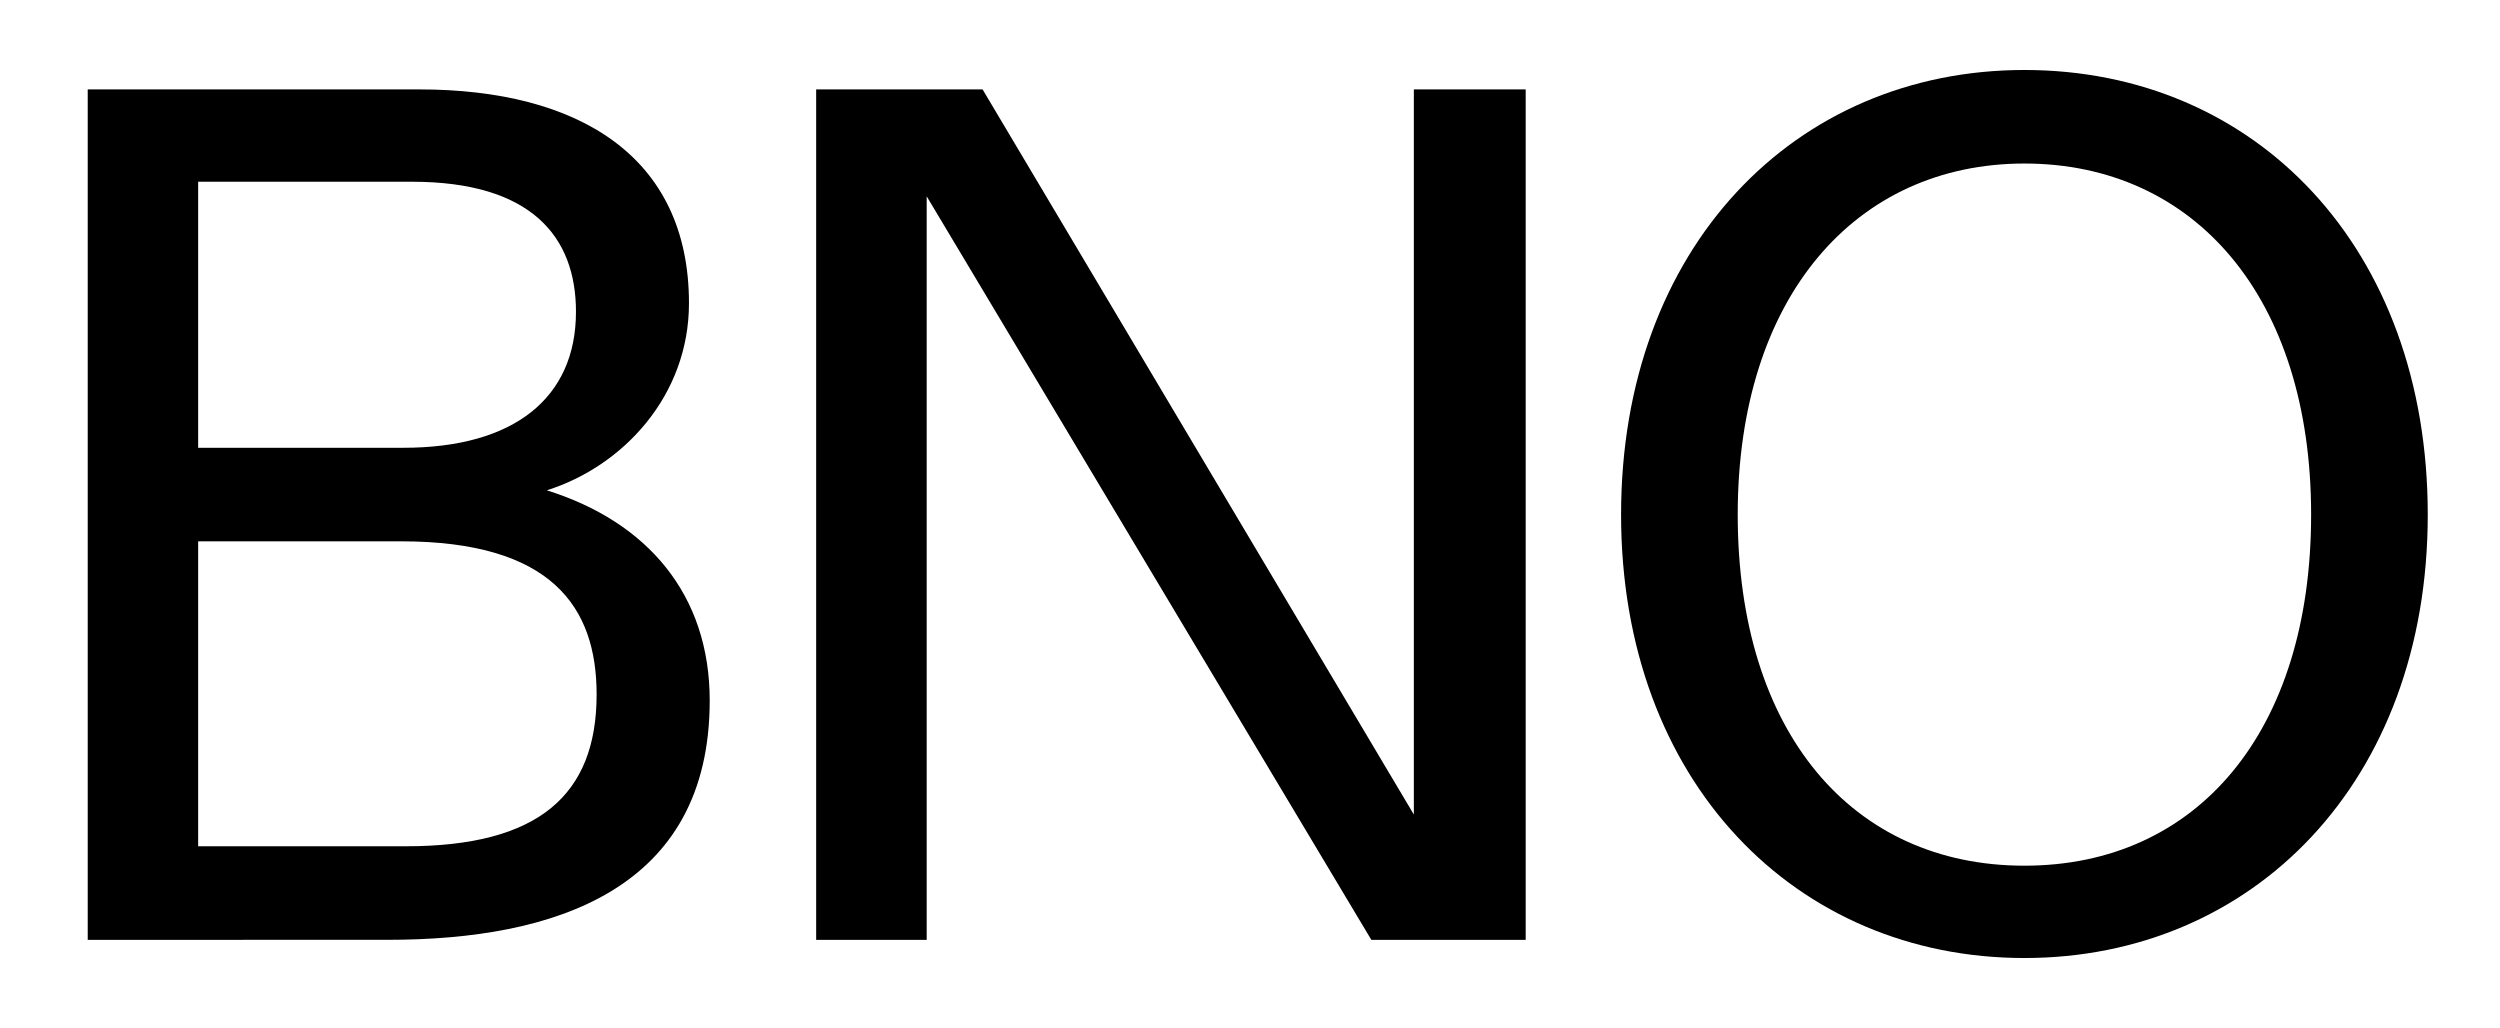
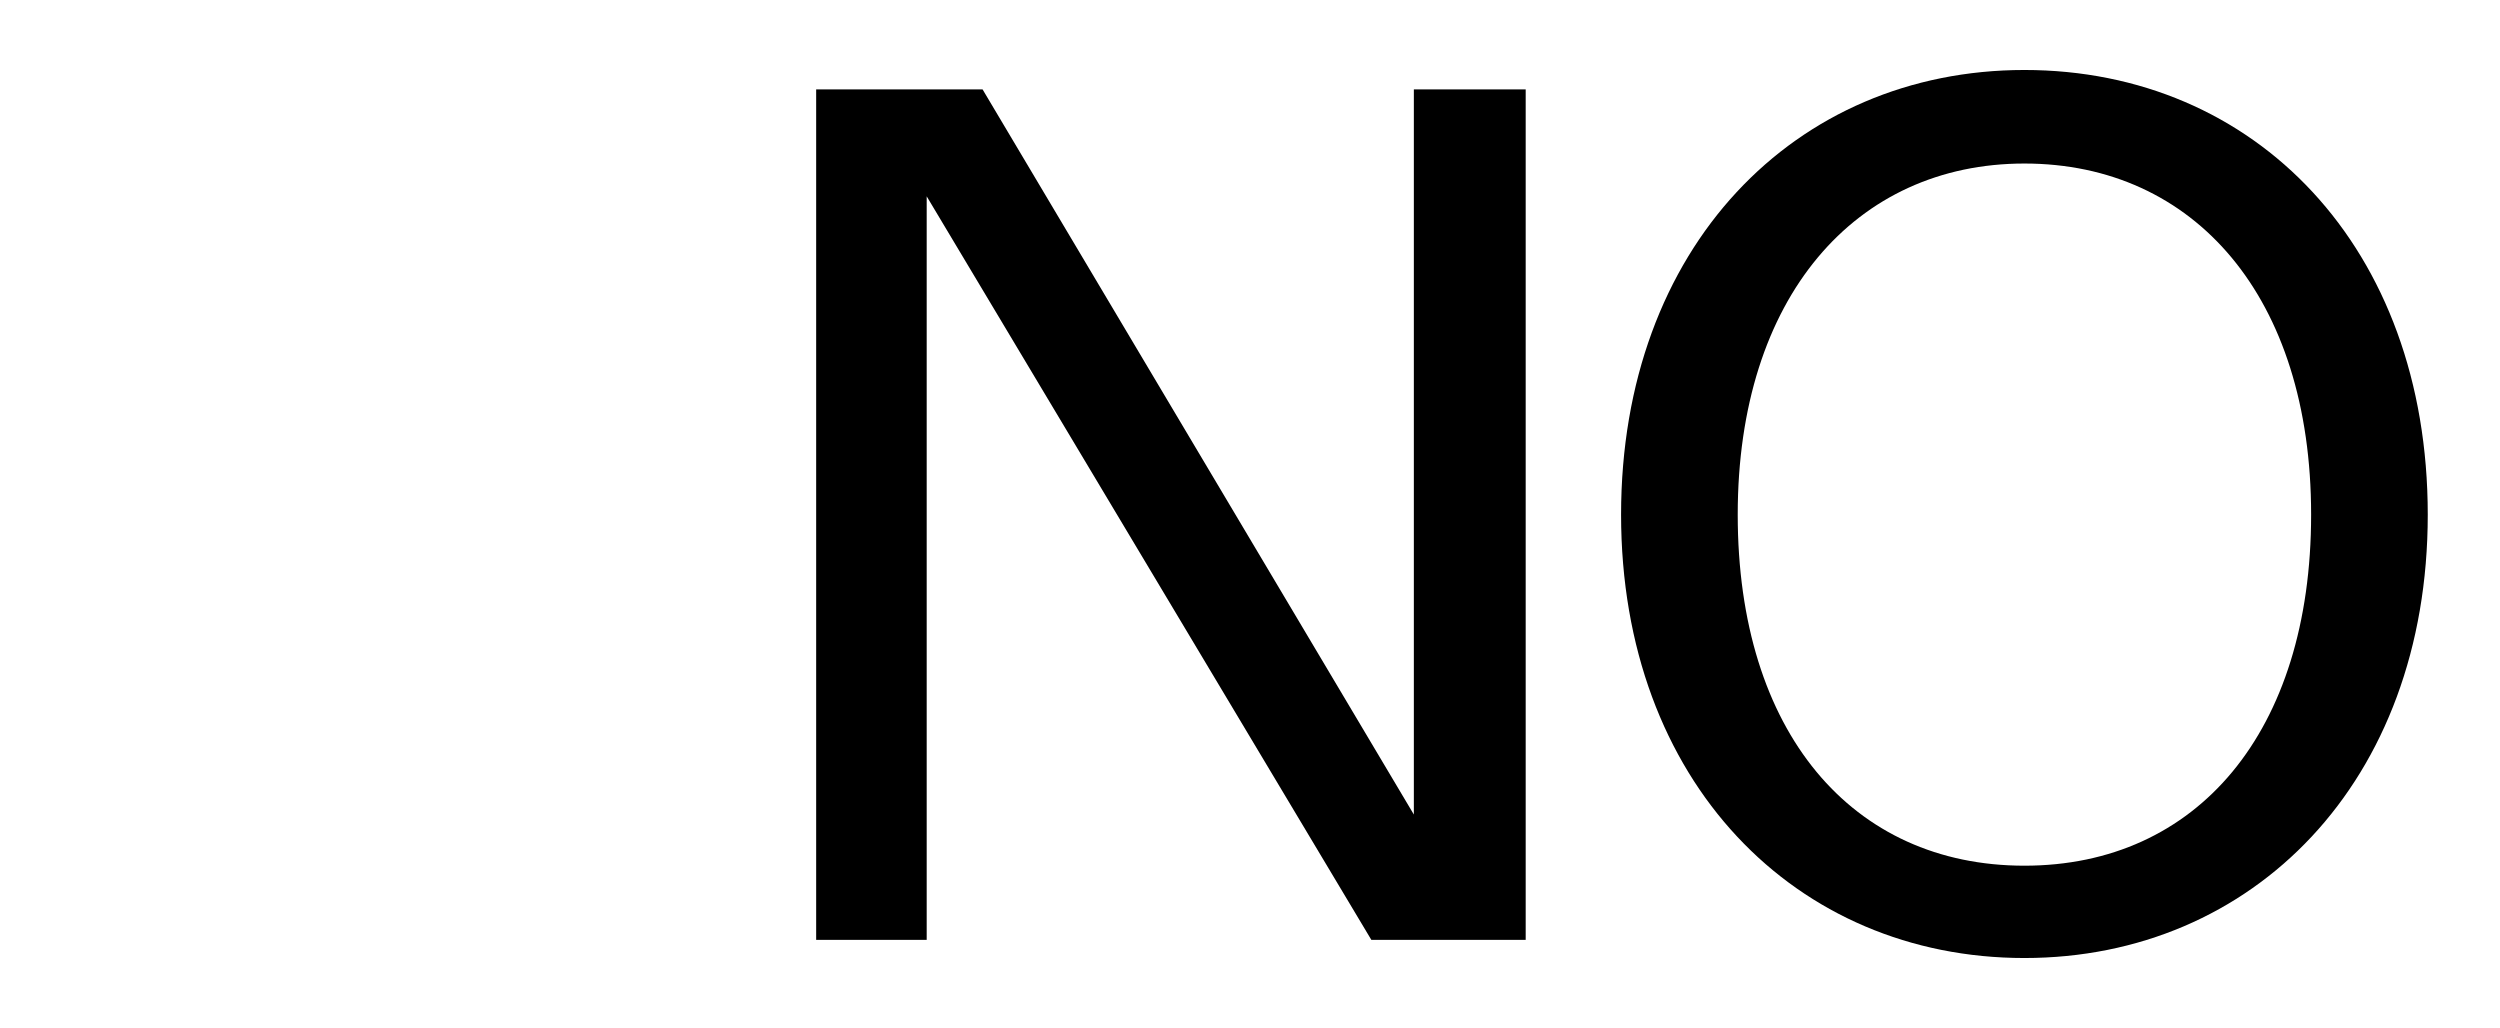
<svg xmlns="http://www.w3.org/2000/svg" id="Laag_1" data-name="Laag 1" viewBox="0 0 798 328.14">
-   <path d="M28,300V28.54H133.83c50.8,0,86.09,21.33,86.09,68.25,0,29.47-20.95,52-45.38,59.72,32.19,10.08,52,33.35,52,67.08,0,60.5-49.64,76.4-102.76,76.4ZM63.25,142.93h65.54c35.28,0,55.06-15.89,55.06-43.42,0-24.05-14.34-41.5-52.35-41.5H63.25Zm0,127.2h66.31c42.27,0,60.88-16.29,60.88-48.47,0-27.92-14.34-48.87-62.43-48.87H63.25Z" />
  <path d="M260.52,300V28.54h53.12L451.3,260V28.54H487V300H437.73L295.8,62.67V300Z" />
  <path d="M517.45,164.27C517.45,79,572.9,22.34,646.19,22.34c73.68,0,128.75,56.61,128.75,141.93S719.1,305.8,646.19,305.8,517.45,249.58,517.45,164.27Zm220.26,0c0-69.42-37.23-112.07-91.52-112.07-53.9,0-91.51,42.65-91.51,112.07s36.45,112.06,91.51,112.06S737.71,233.68,737.71,164.27Z" />
</svg>